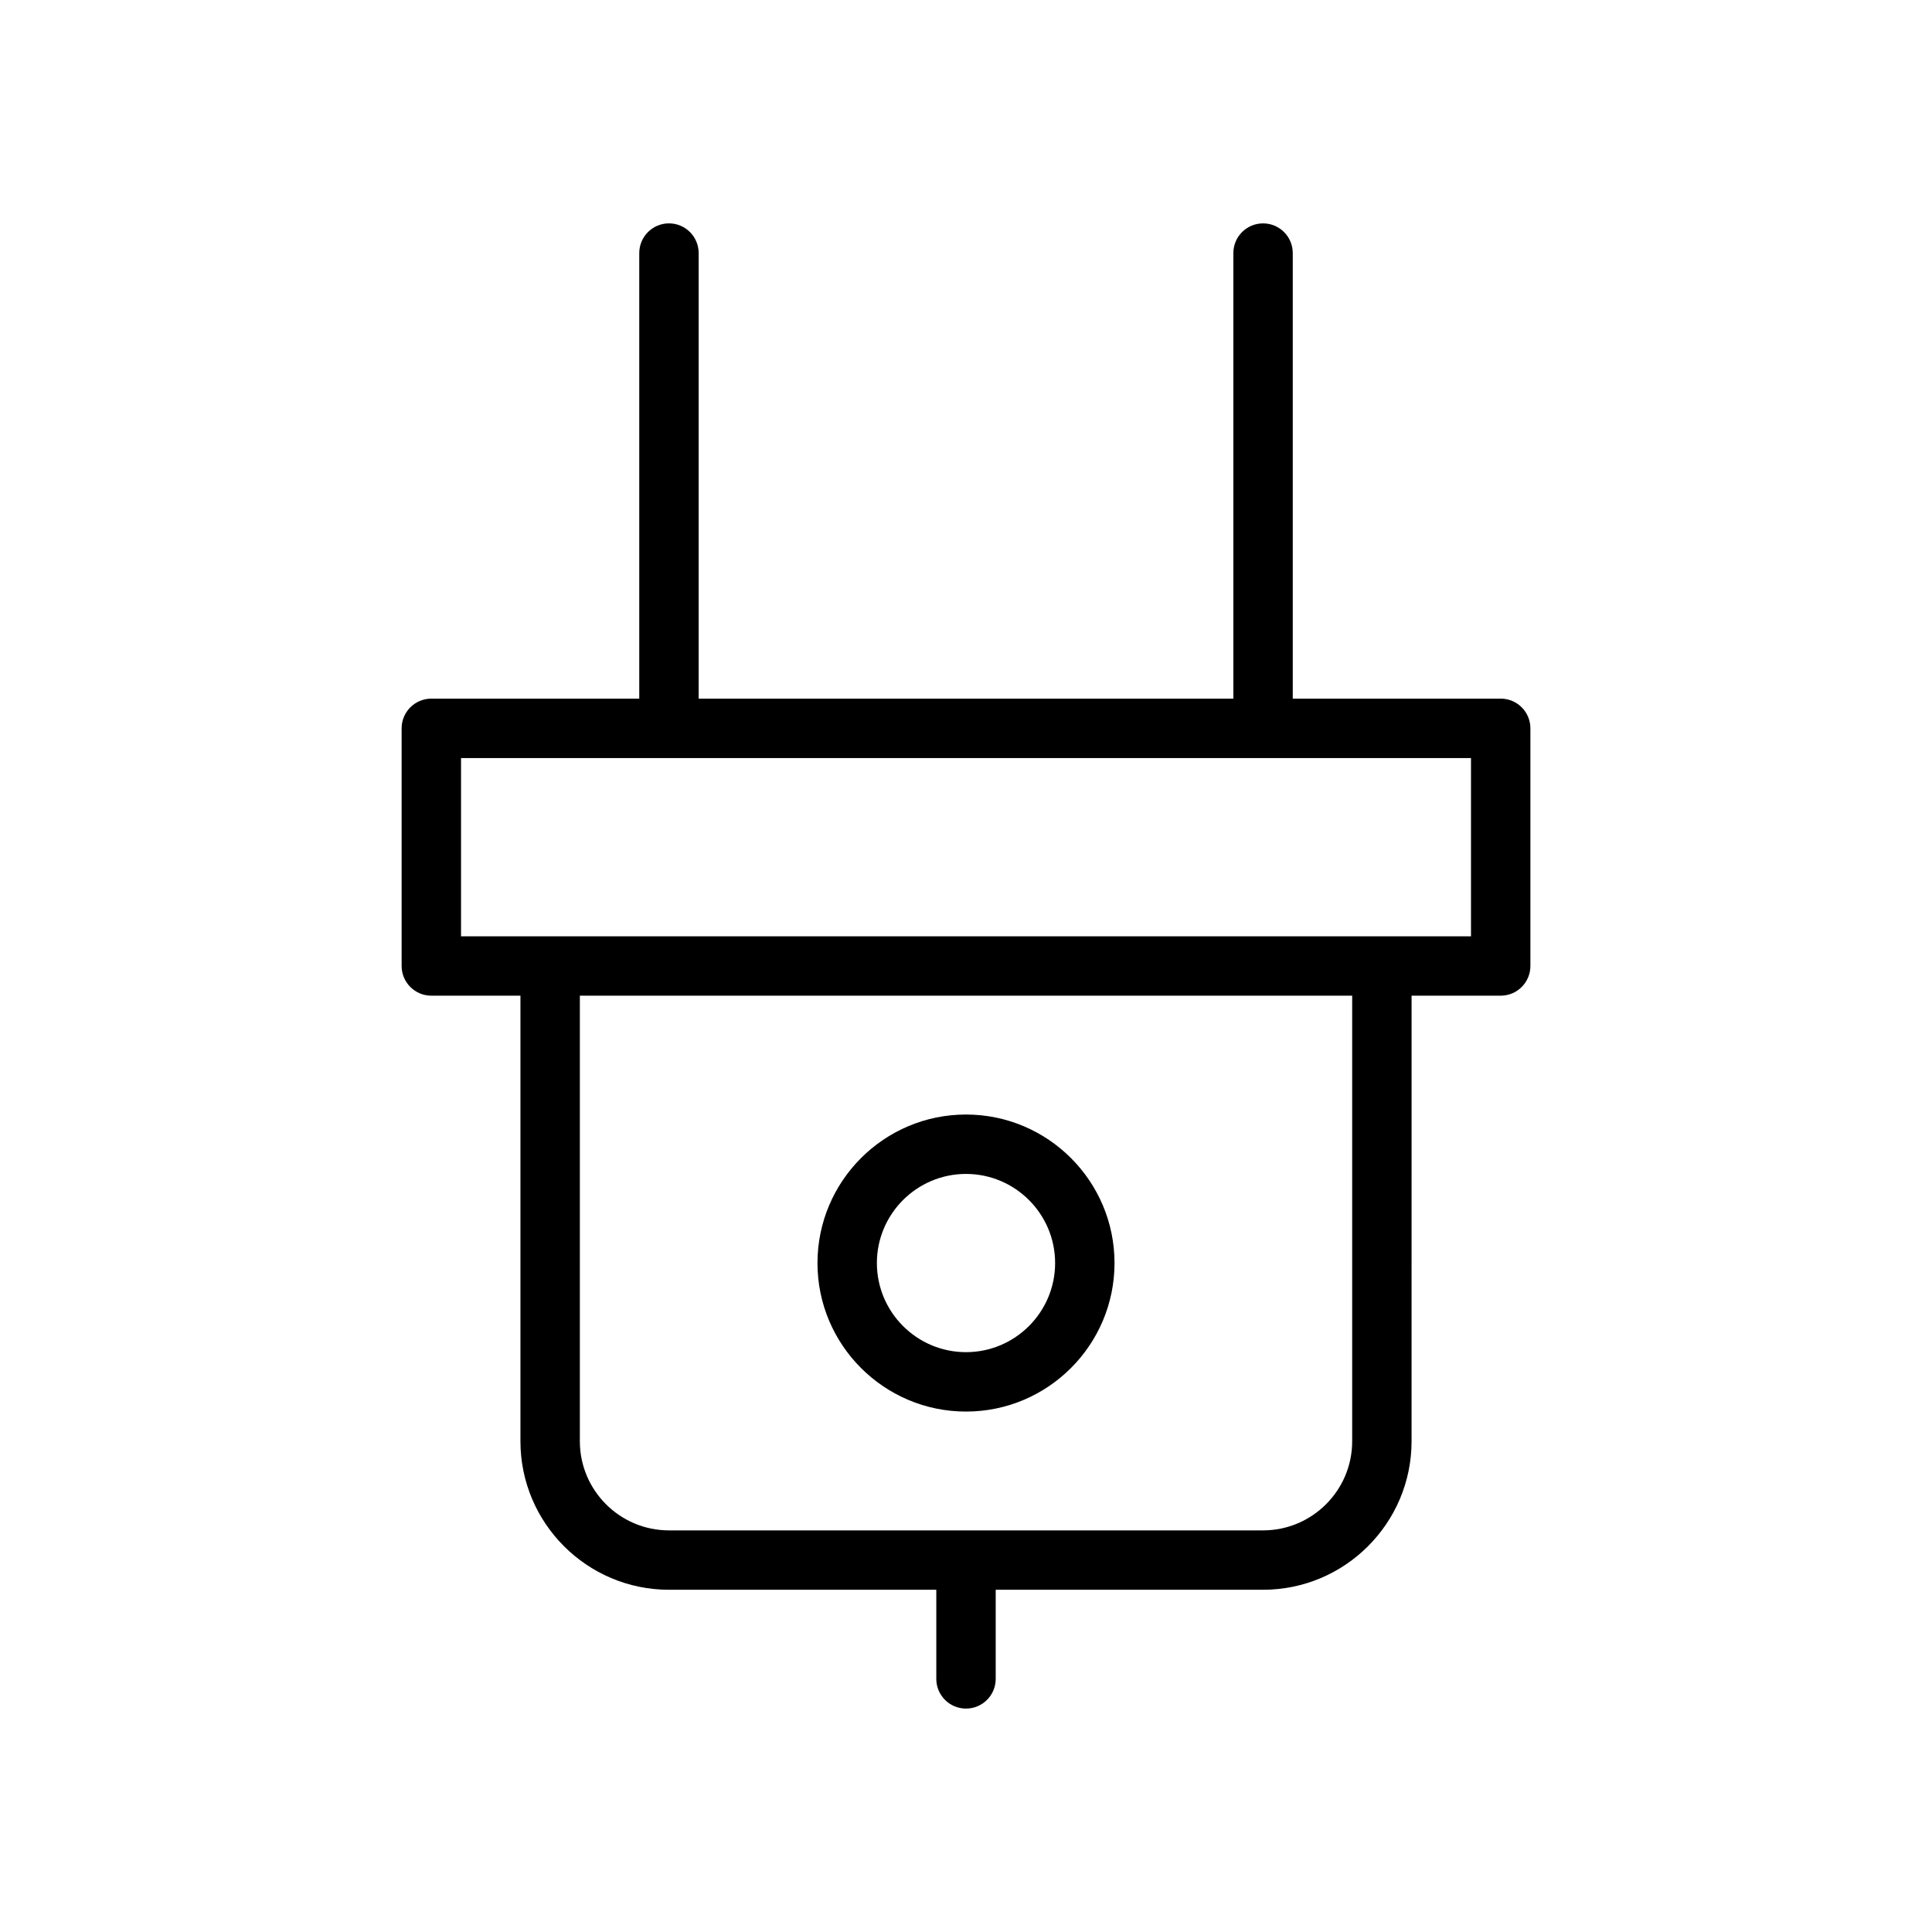
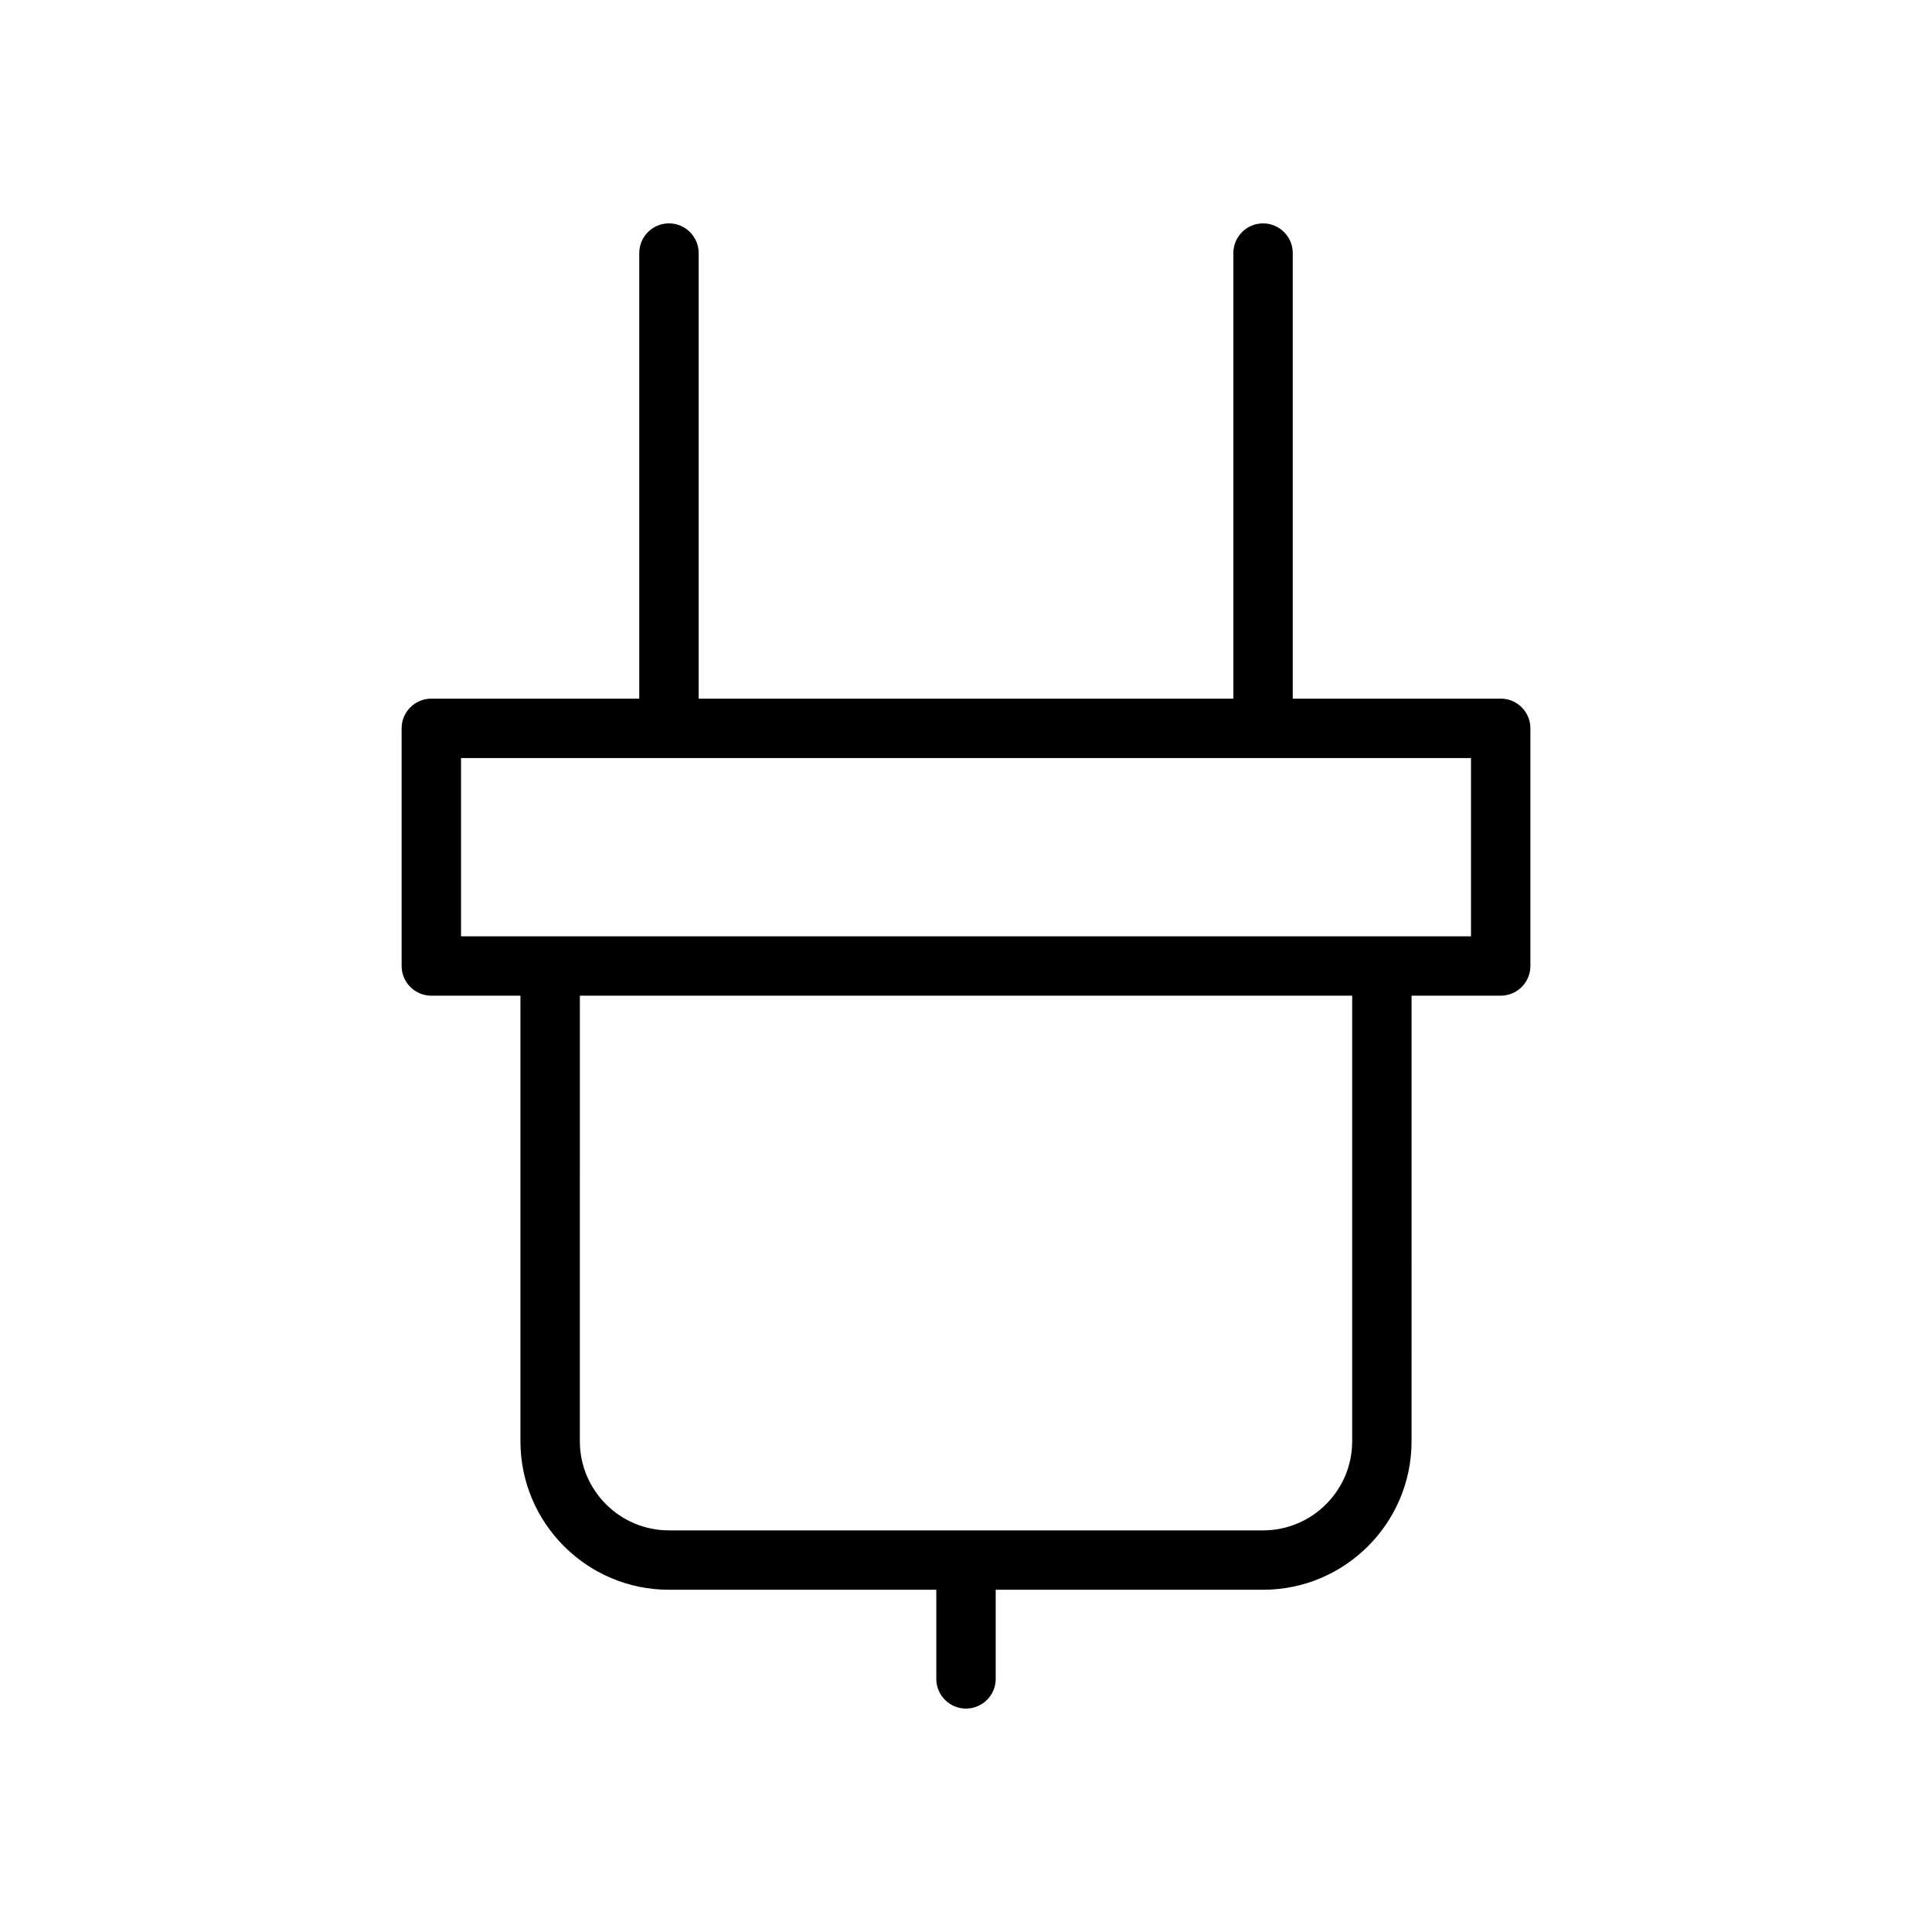
<svg xmlns="http://www.w3.org/2000/svg" fill="#000000" width="800px" height="800px" version="1.1" viewBox="144 144 512 512">
  <g>
    <path d="m541.7 329.15h-55.105v-118.08c0-4.344-3.519-7.871-7.871-7.871s-7.871 3.527-7.871 7.871v118.08l-141.7-0.004v-118.08c0-4.344-3.527-7.871-7.871-7.871s-7.871 3.527-7.871 7.871v118.08h-55.105c-4.344 0-7.871 3.527-7.871 7.871v62.977c0 4.344 3.527 7.871 7.871 7.871h23.617v118.08c0 21.703 17.656 39.359 39.359 39.359h70.848v23.617c0 4.352 3.527 7.871 7.871 7.871s7.871-3.519 7.871-7.871v-23.617h70.848c21.703 0 39.359-17.656 39.359-39.359l0.004-118.08h23.617c4.352 0 7.871-3.527 7.871-7.871v-62.977c0-4.348-3.519-7.875-7.871-7.875zm-39.359 196.8c0 13.02-10.598 23.617-23.617 23.617h-157.44c-13.02 0-23.617-10.598-23.617-23.617l0.004-118.08h204.67zm31.488-133.82h-267.65v-47.23h267.65z" />
-     <path d="m400 518.08c21.703 0 39.359-17.656 39.359-39.359s-17.656-39.359-39.359-39.359-39.359 17.656-39.359 39.359c-0.004 21.703 17.656 39.359 39.359 39.359zm0-62.977c13.02 0 23.617 10.598 23.617 23.617s-10.598 23.617-23.617 23.617-23.617-10.598-23.617-23.617 10.594-23.617 23.617-23.617z" />
  </g>
</svg>